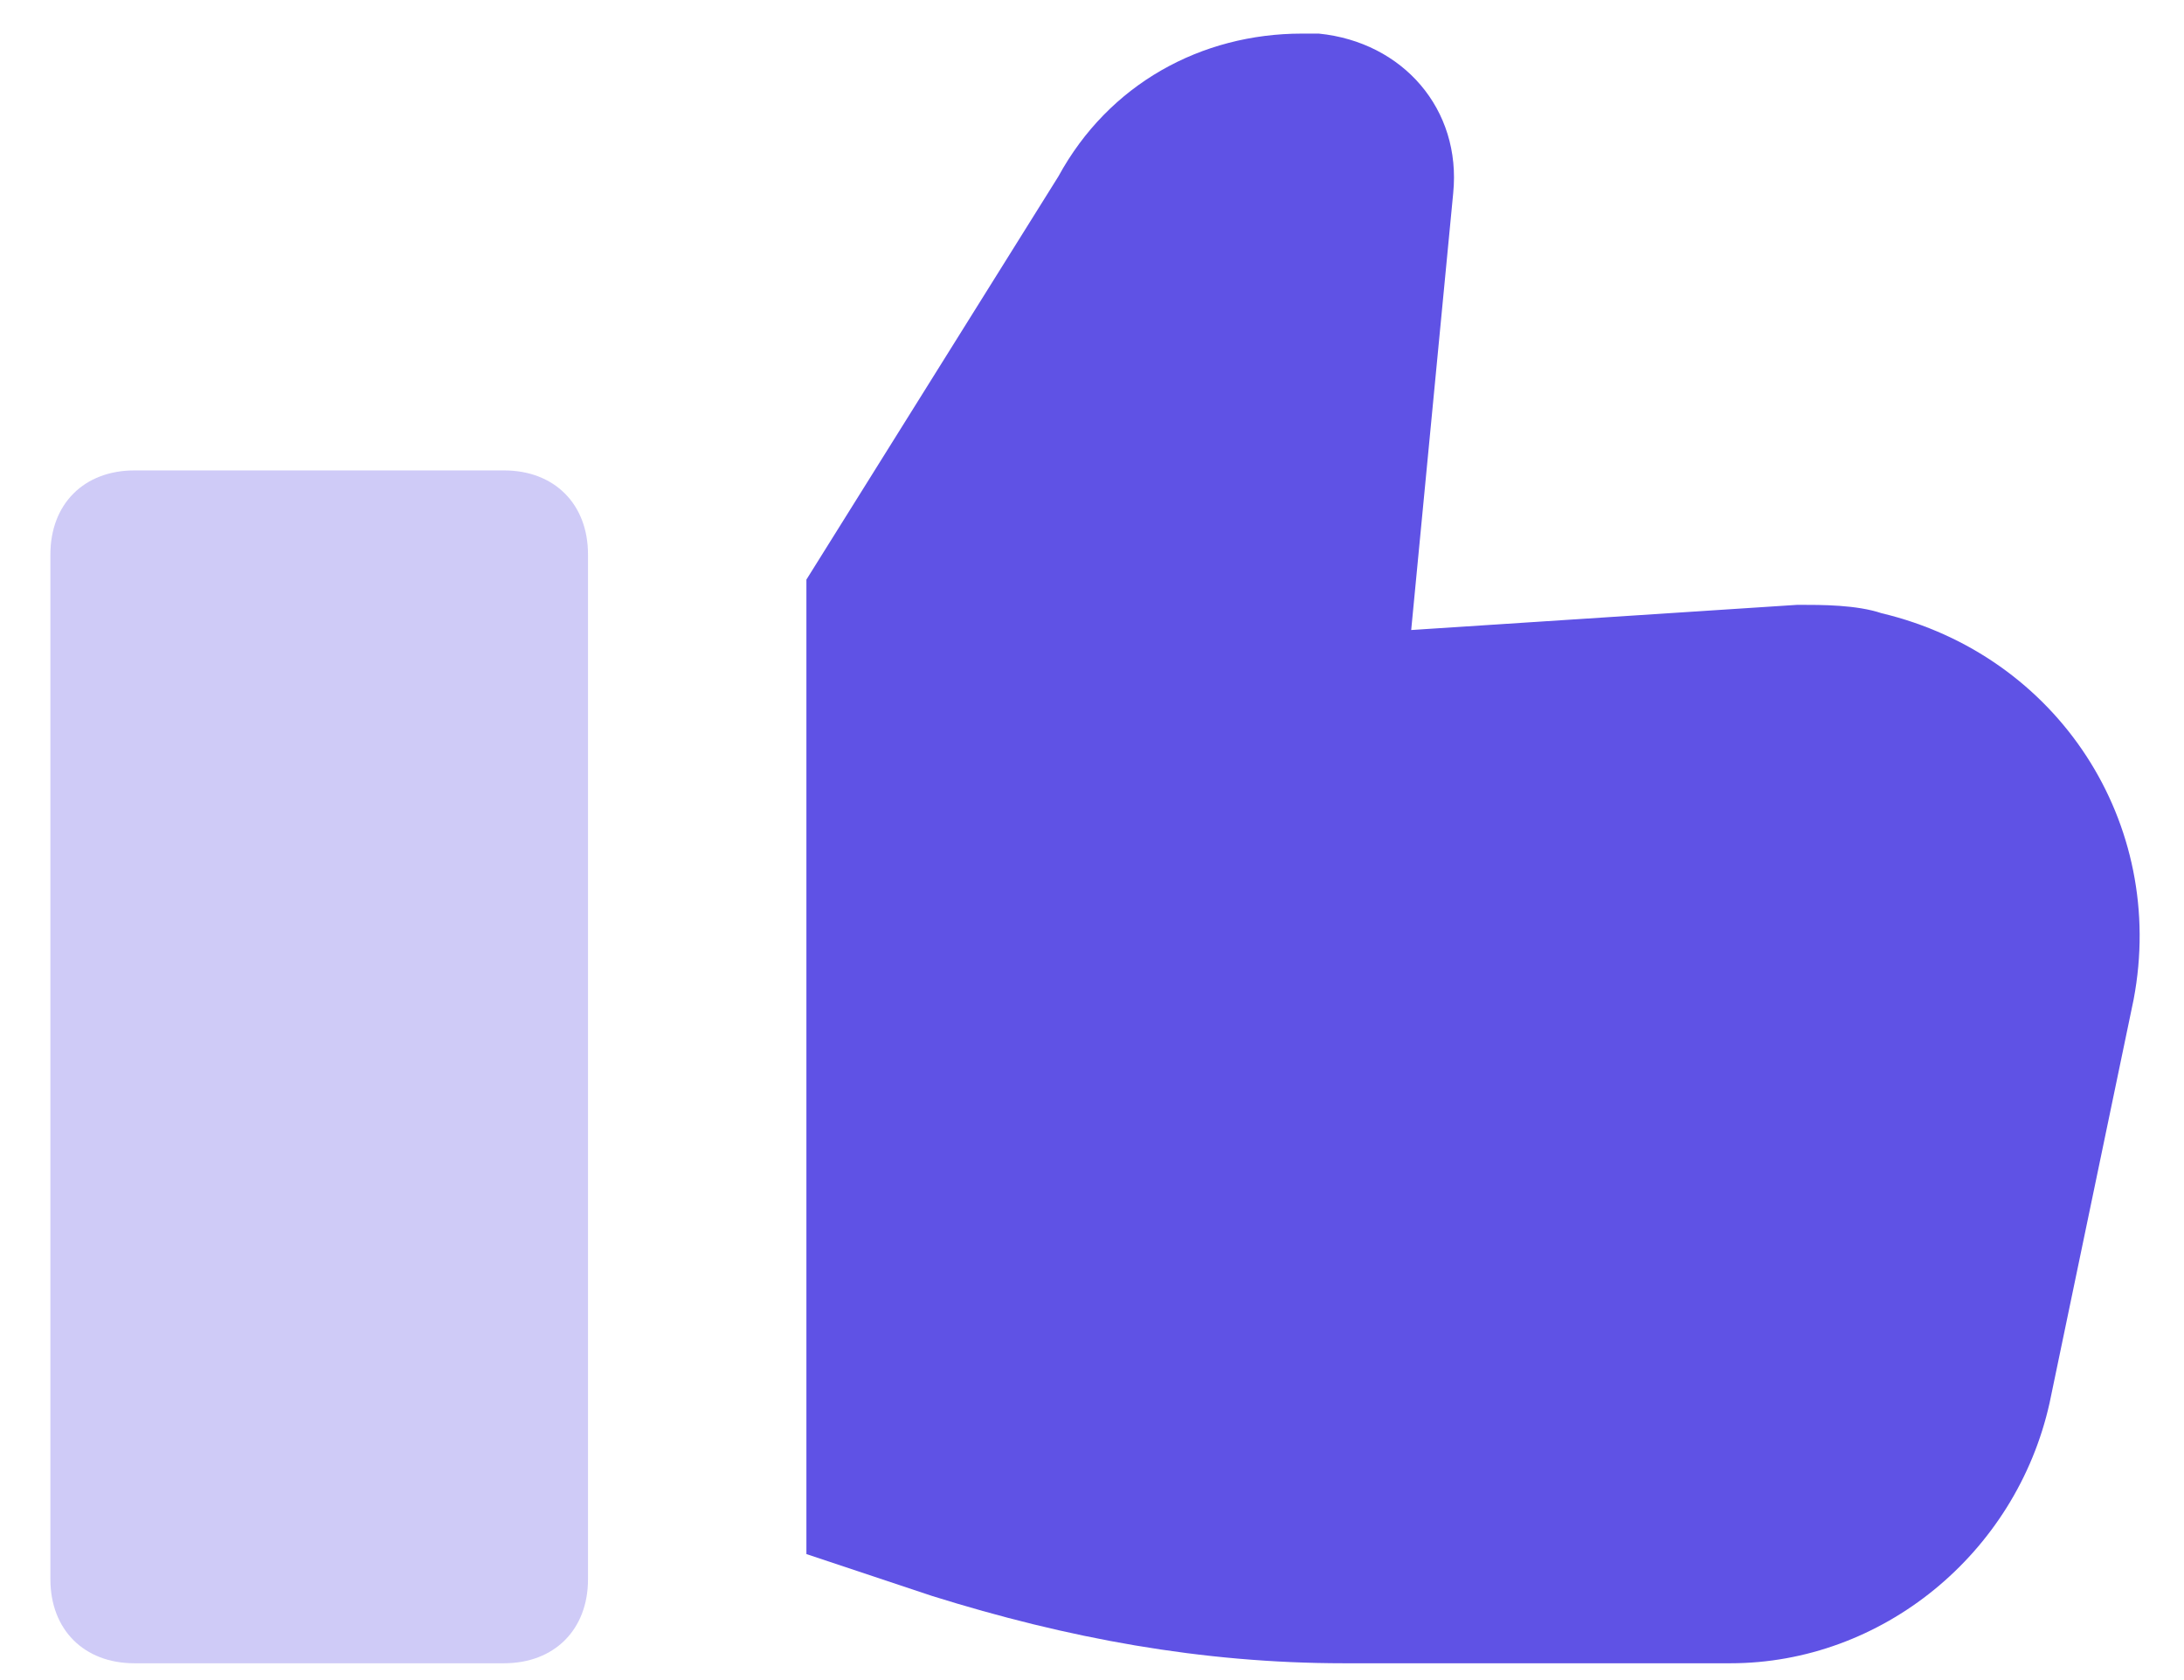
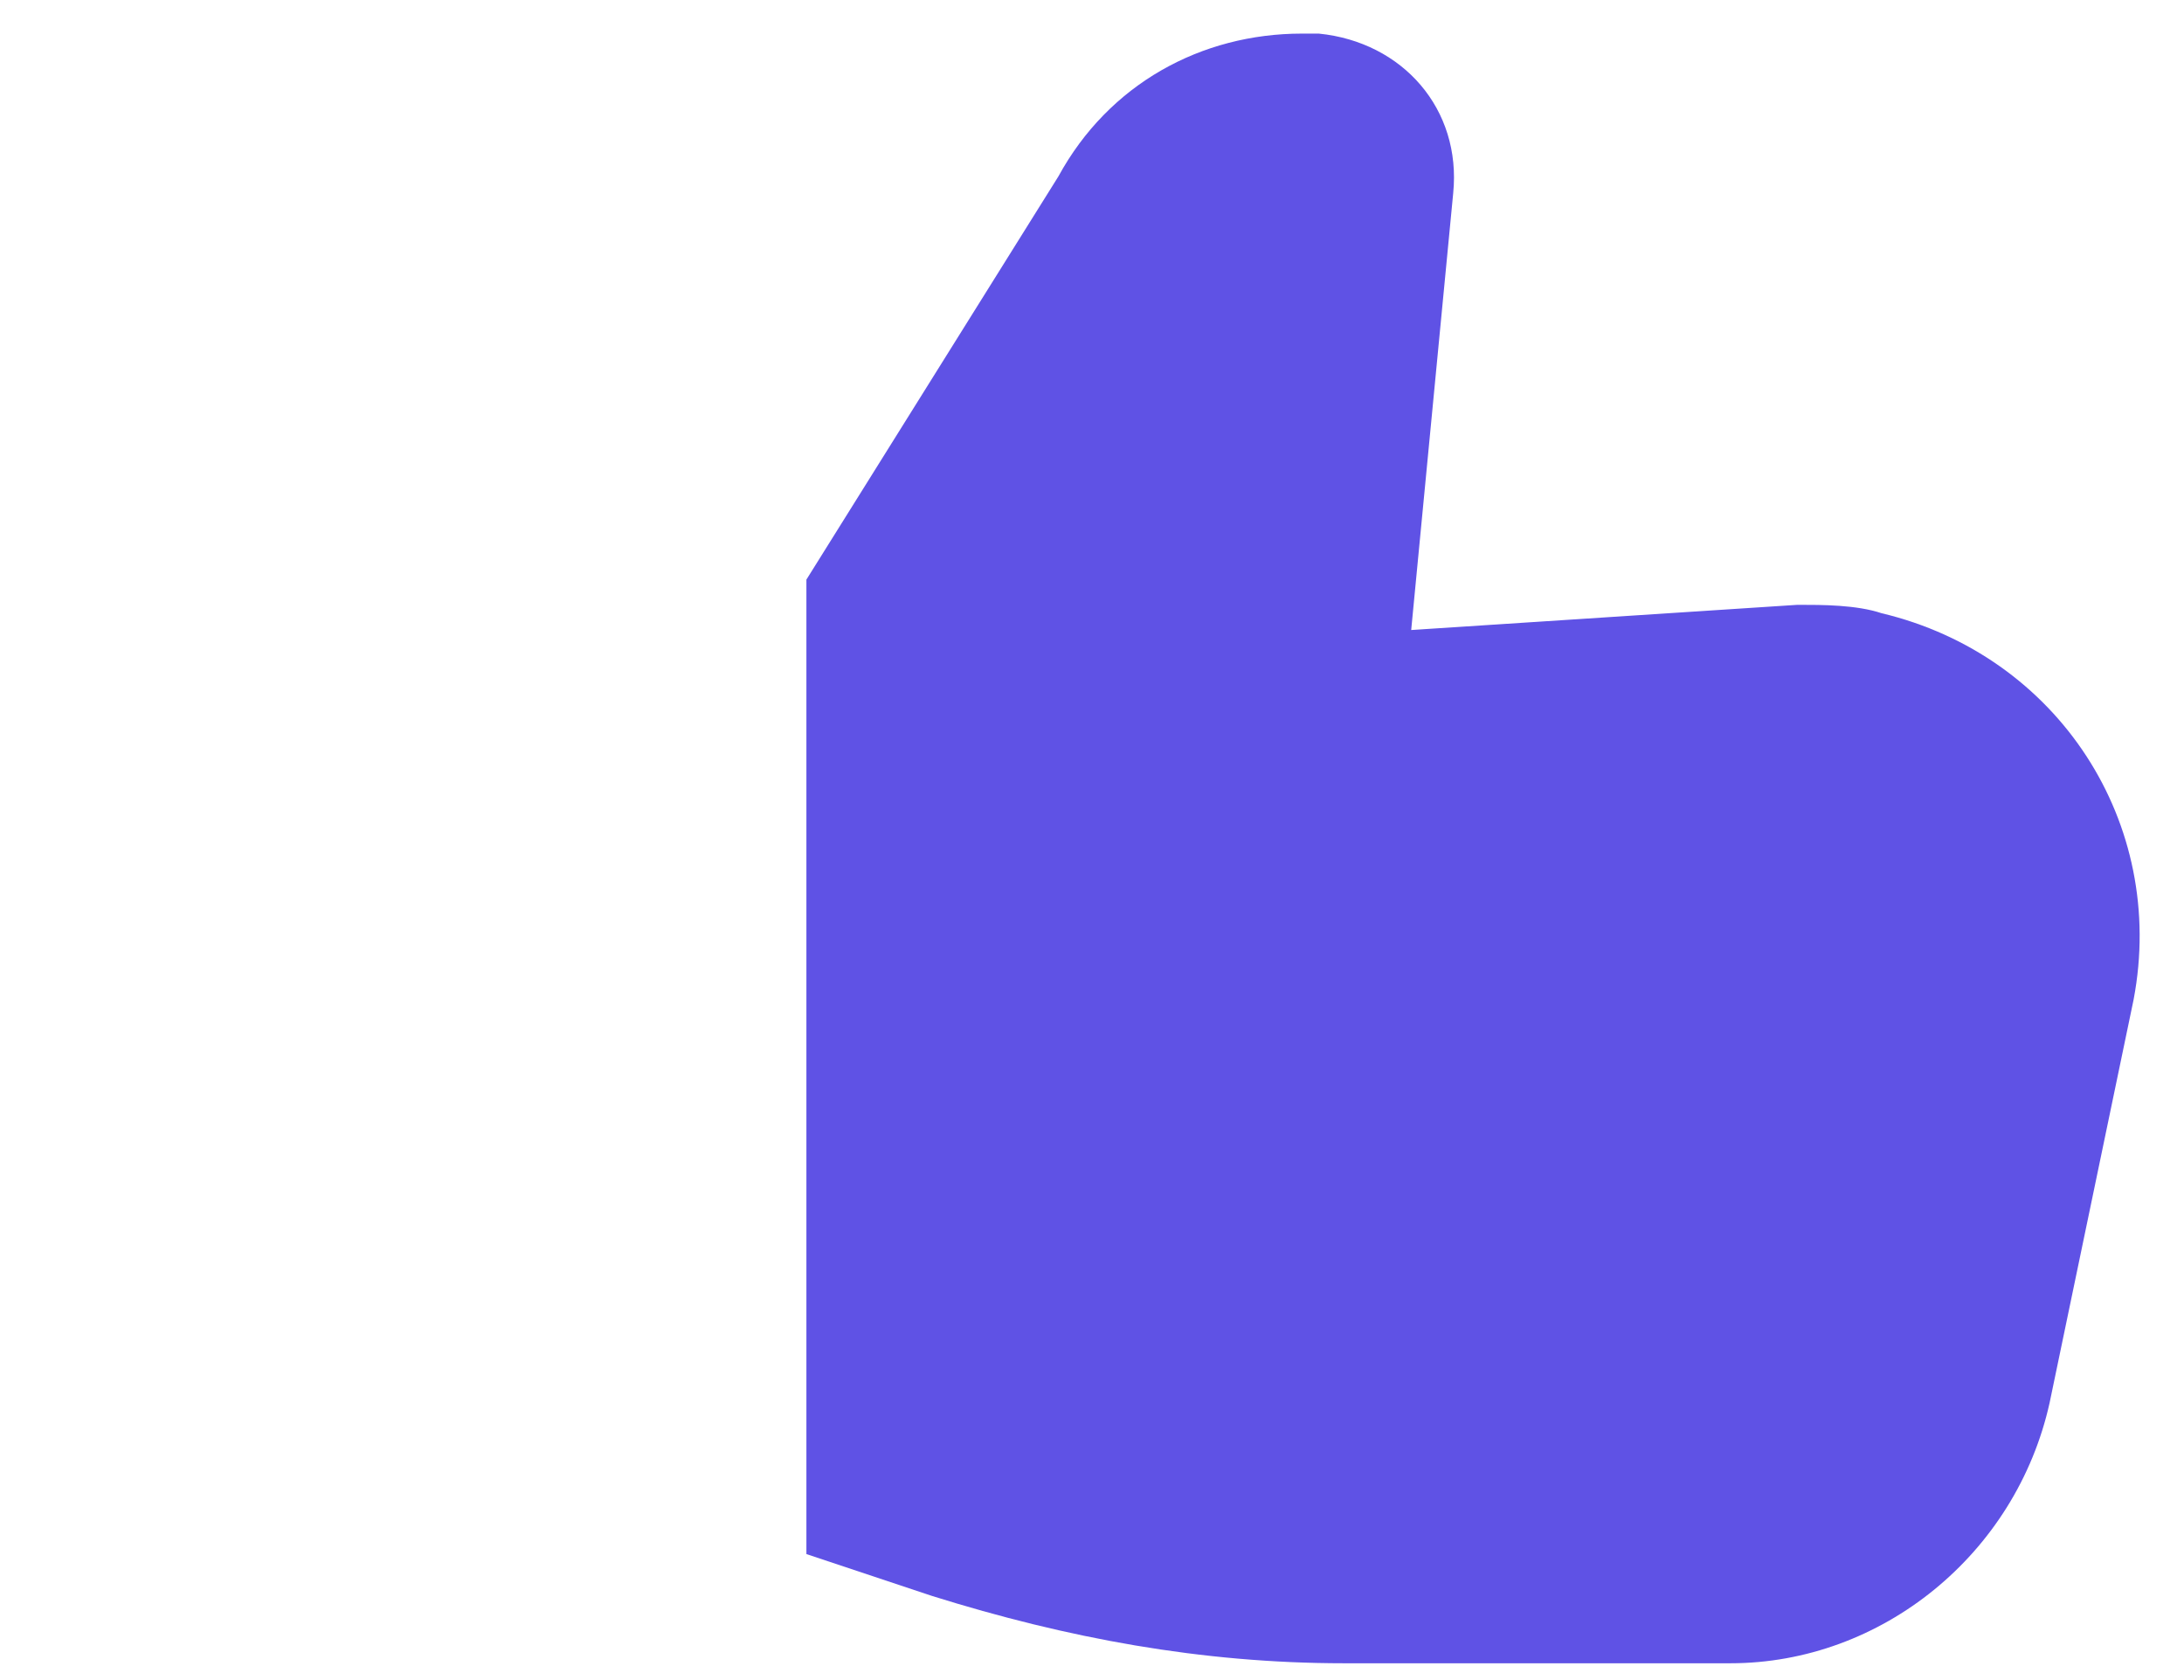
<svg xmlns="http://www.w3.org/2000/svg" version="1.1" id="Слой_1" x="0" y="0" viewBox="0 0 26 20" xml:space="preserve">
  <style>.st0{fill:#5f52e5}</style>
  <path class="st0" d="M9.6 6.9v11.6l1.5.5c1.6.5 3.2.8 4.9.8h4.6c1.8 0 3.4-1.3 3.8-3.1l1-4.8c.4-2.1-.9-4.1-3-4.6-.3-.1-.7-.1-1-.1l-4.6.3.5-5.2c.1-1-.6-1.8-1.6-1.9h-.2c-1.2 0-2.3.6-2.9 1.7l-3 4.8z" />
-   <path class="st0" d="M.6 6.6c0-.6.4-1 1-1H6c.6 0 1 .4 1 1v12.2c0 .6-.4 1-1 1H1.6c-.6 0-1-.4-1-1V6.6z" opacity=".3" />
</svg>